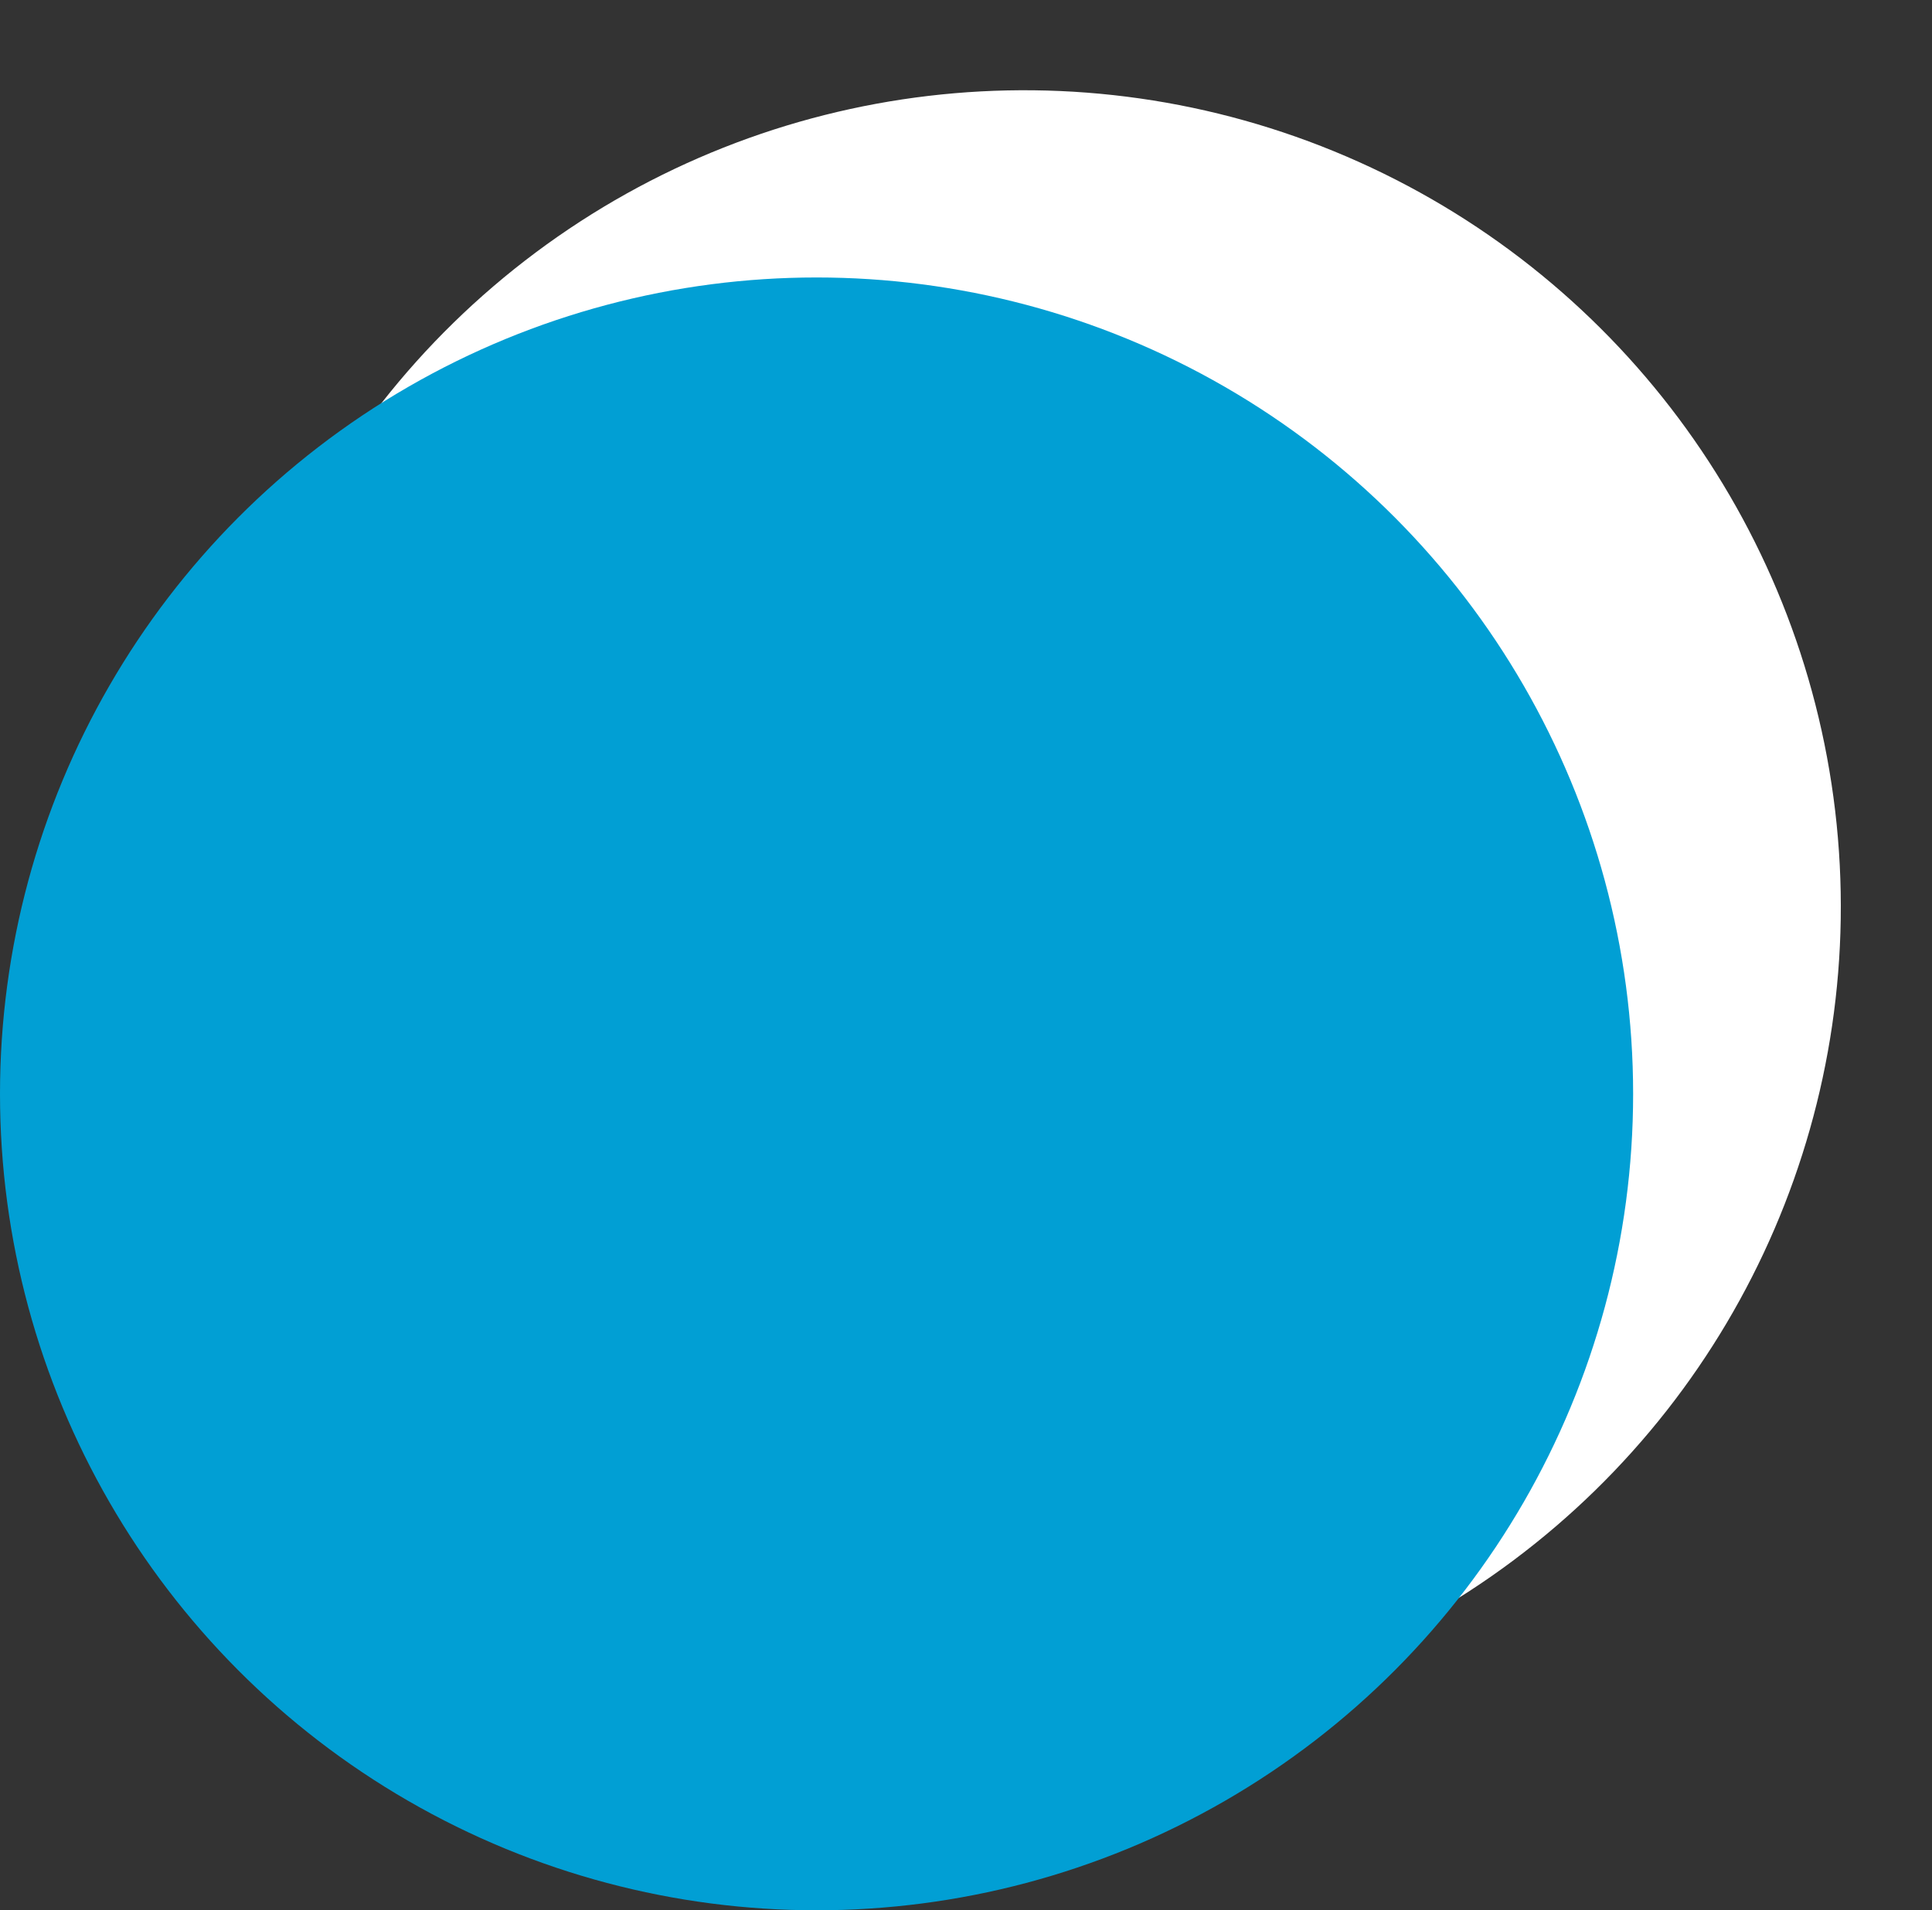
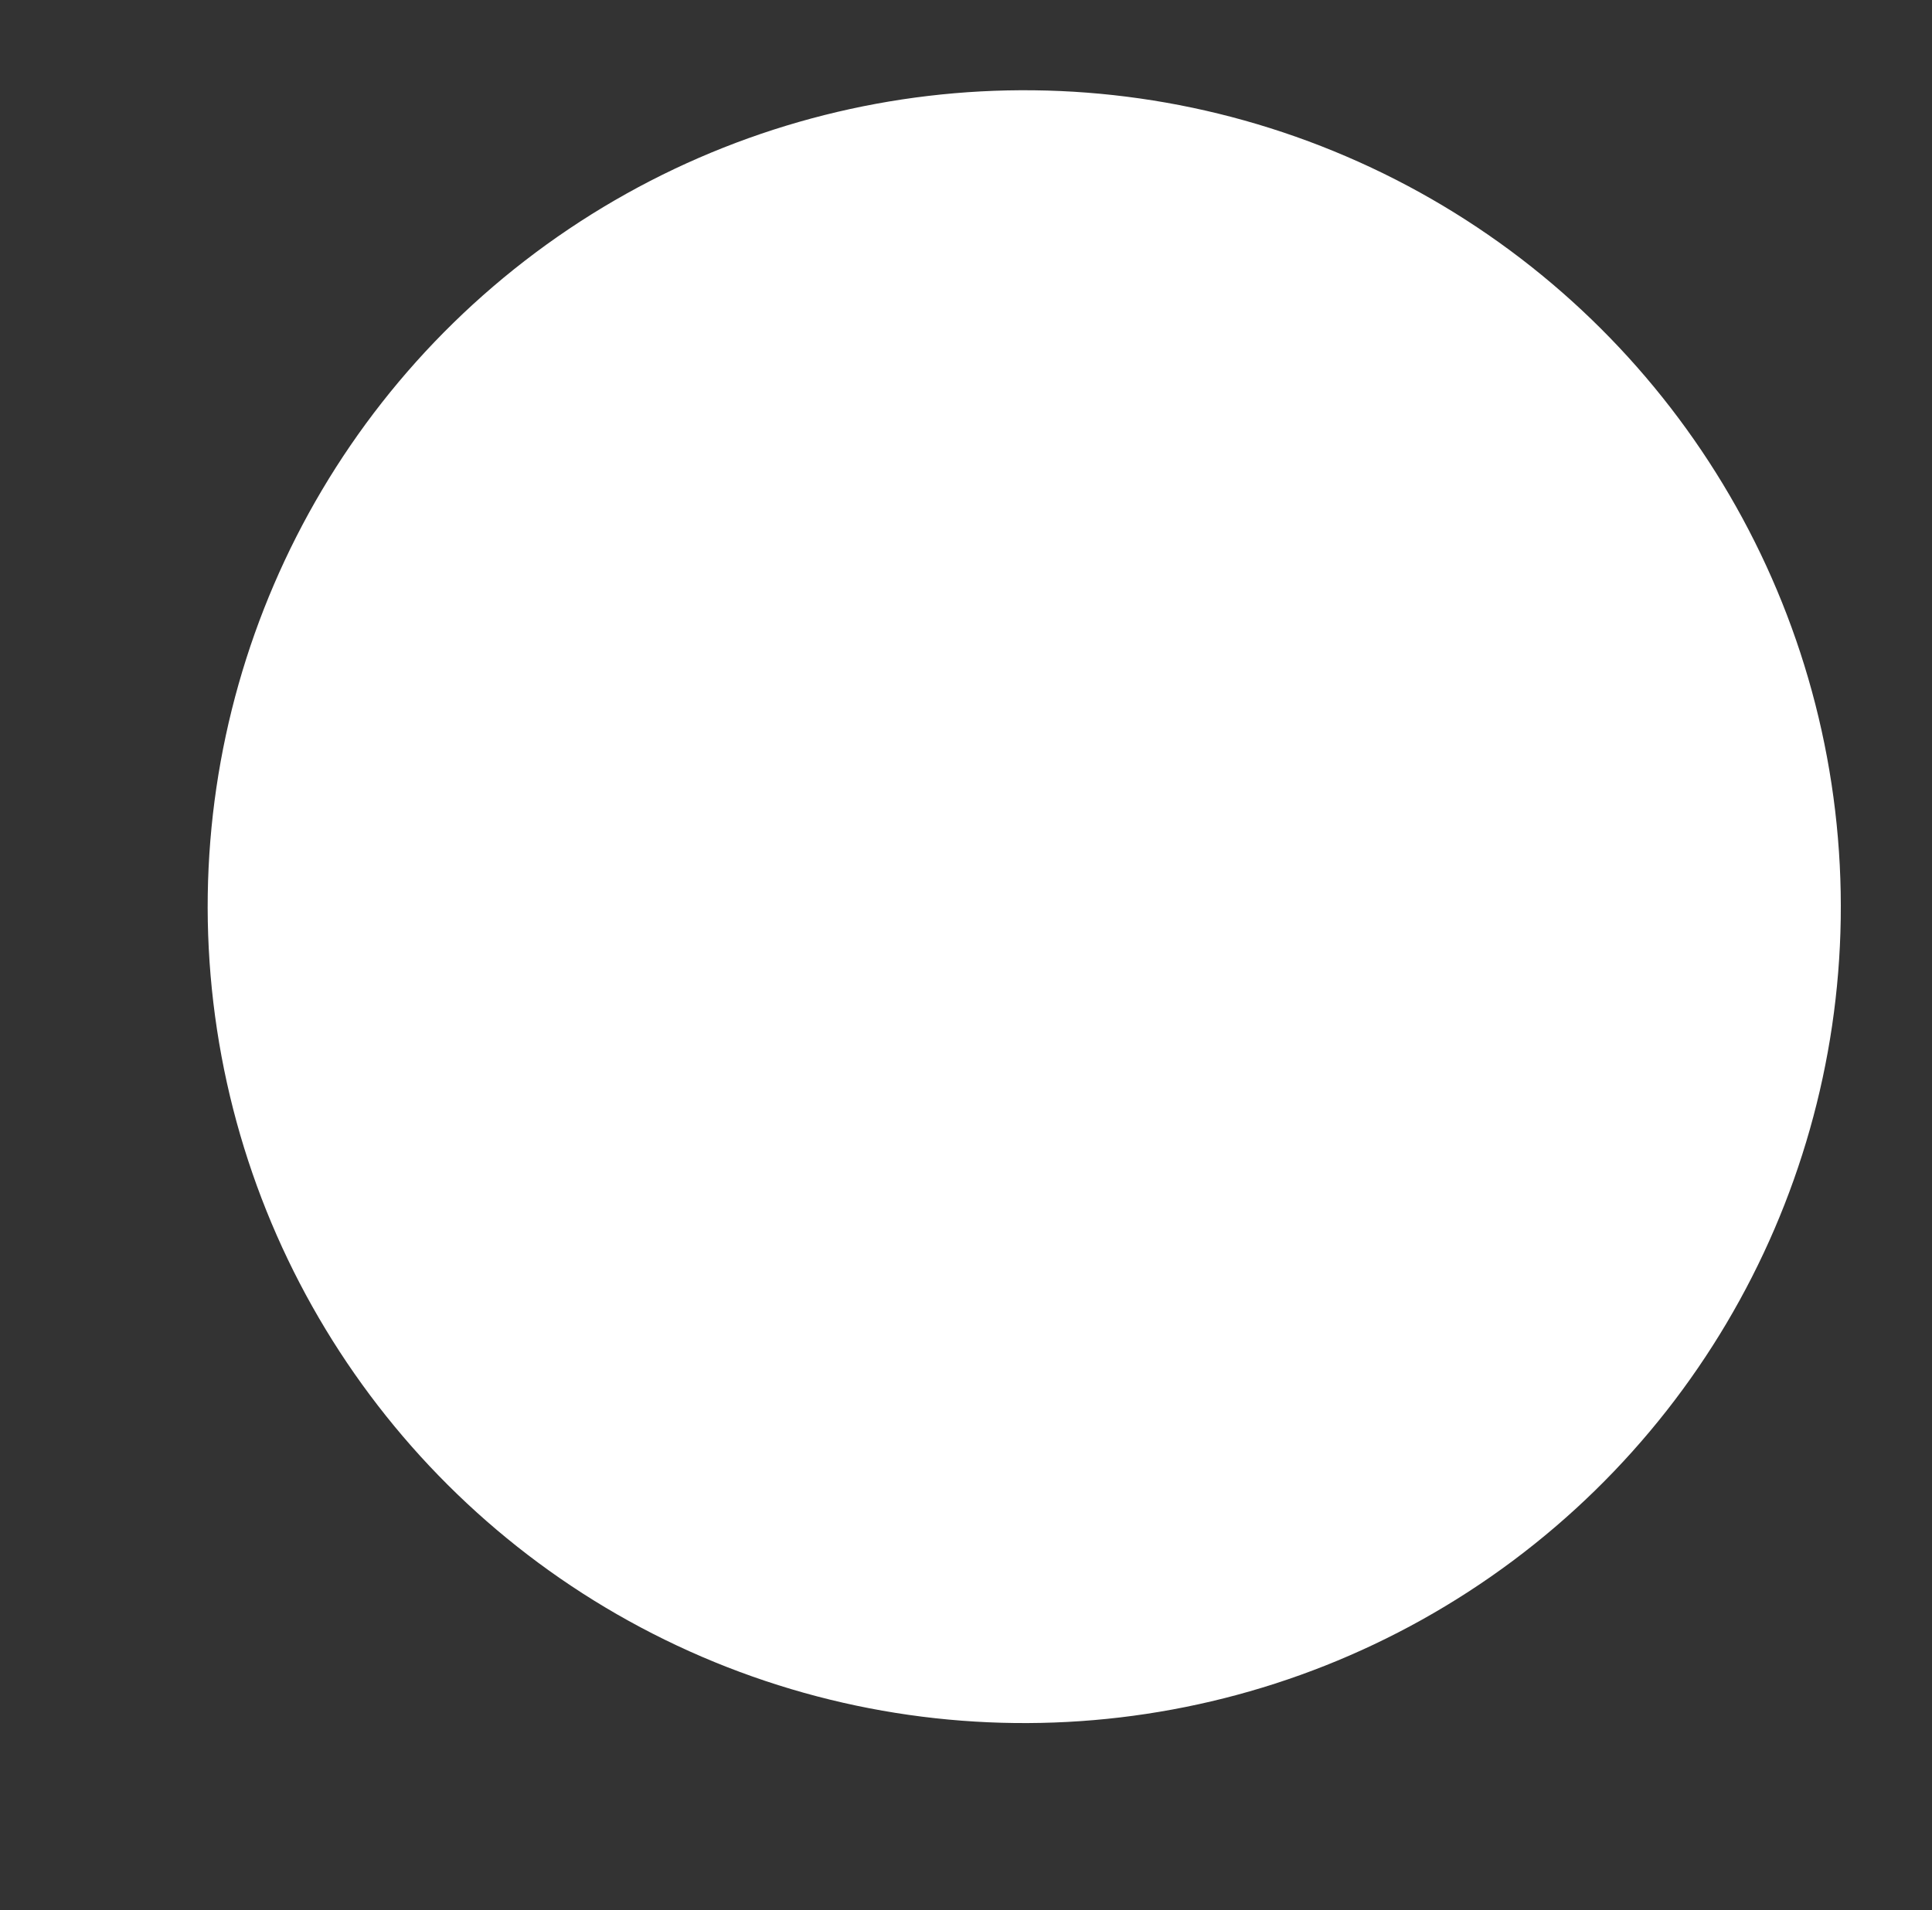
<svg xmlns="http://www.w3.org/2000/svg" width="181" height="179" viewBox="0 0 181 179" fill="none">
  <rect x="0" y="0" width="181" height="179" fill="#333333" stroke="none" />
  <circle cx="95.957" cy="84.957" r="76.5" transform="rotate(-6.746 95.957 84.957)" fill="white" />
-   <circle cx="76.5" cy="102.5" r="76.5" fill="#019FD4" style="mix-blend-mode:hard-light" />
</svg>